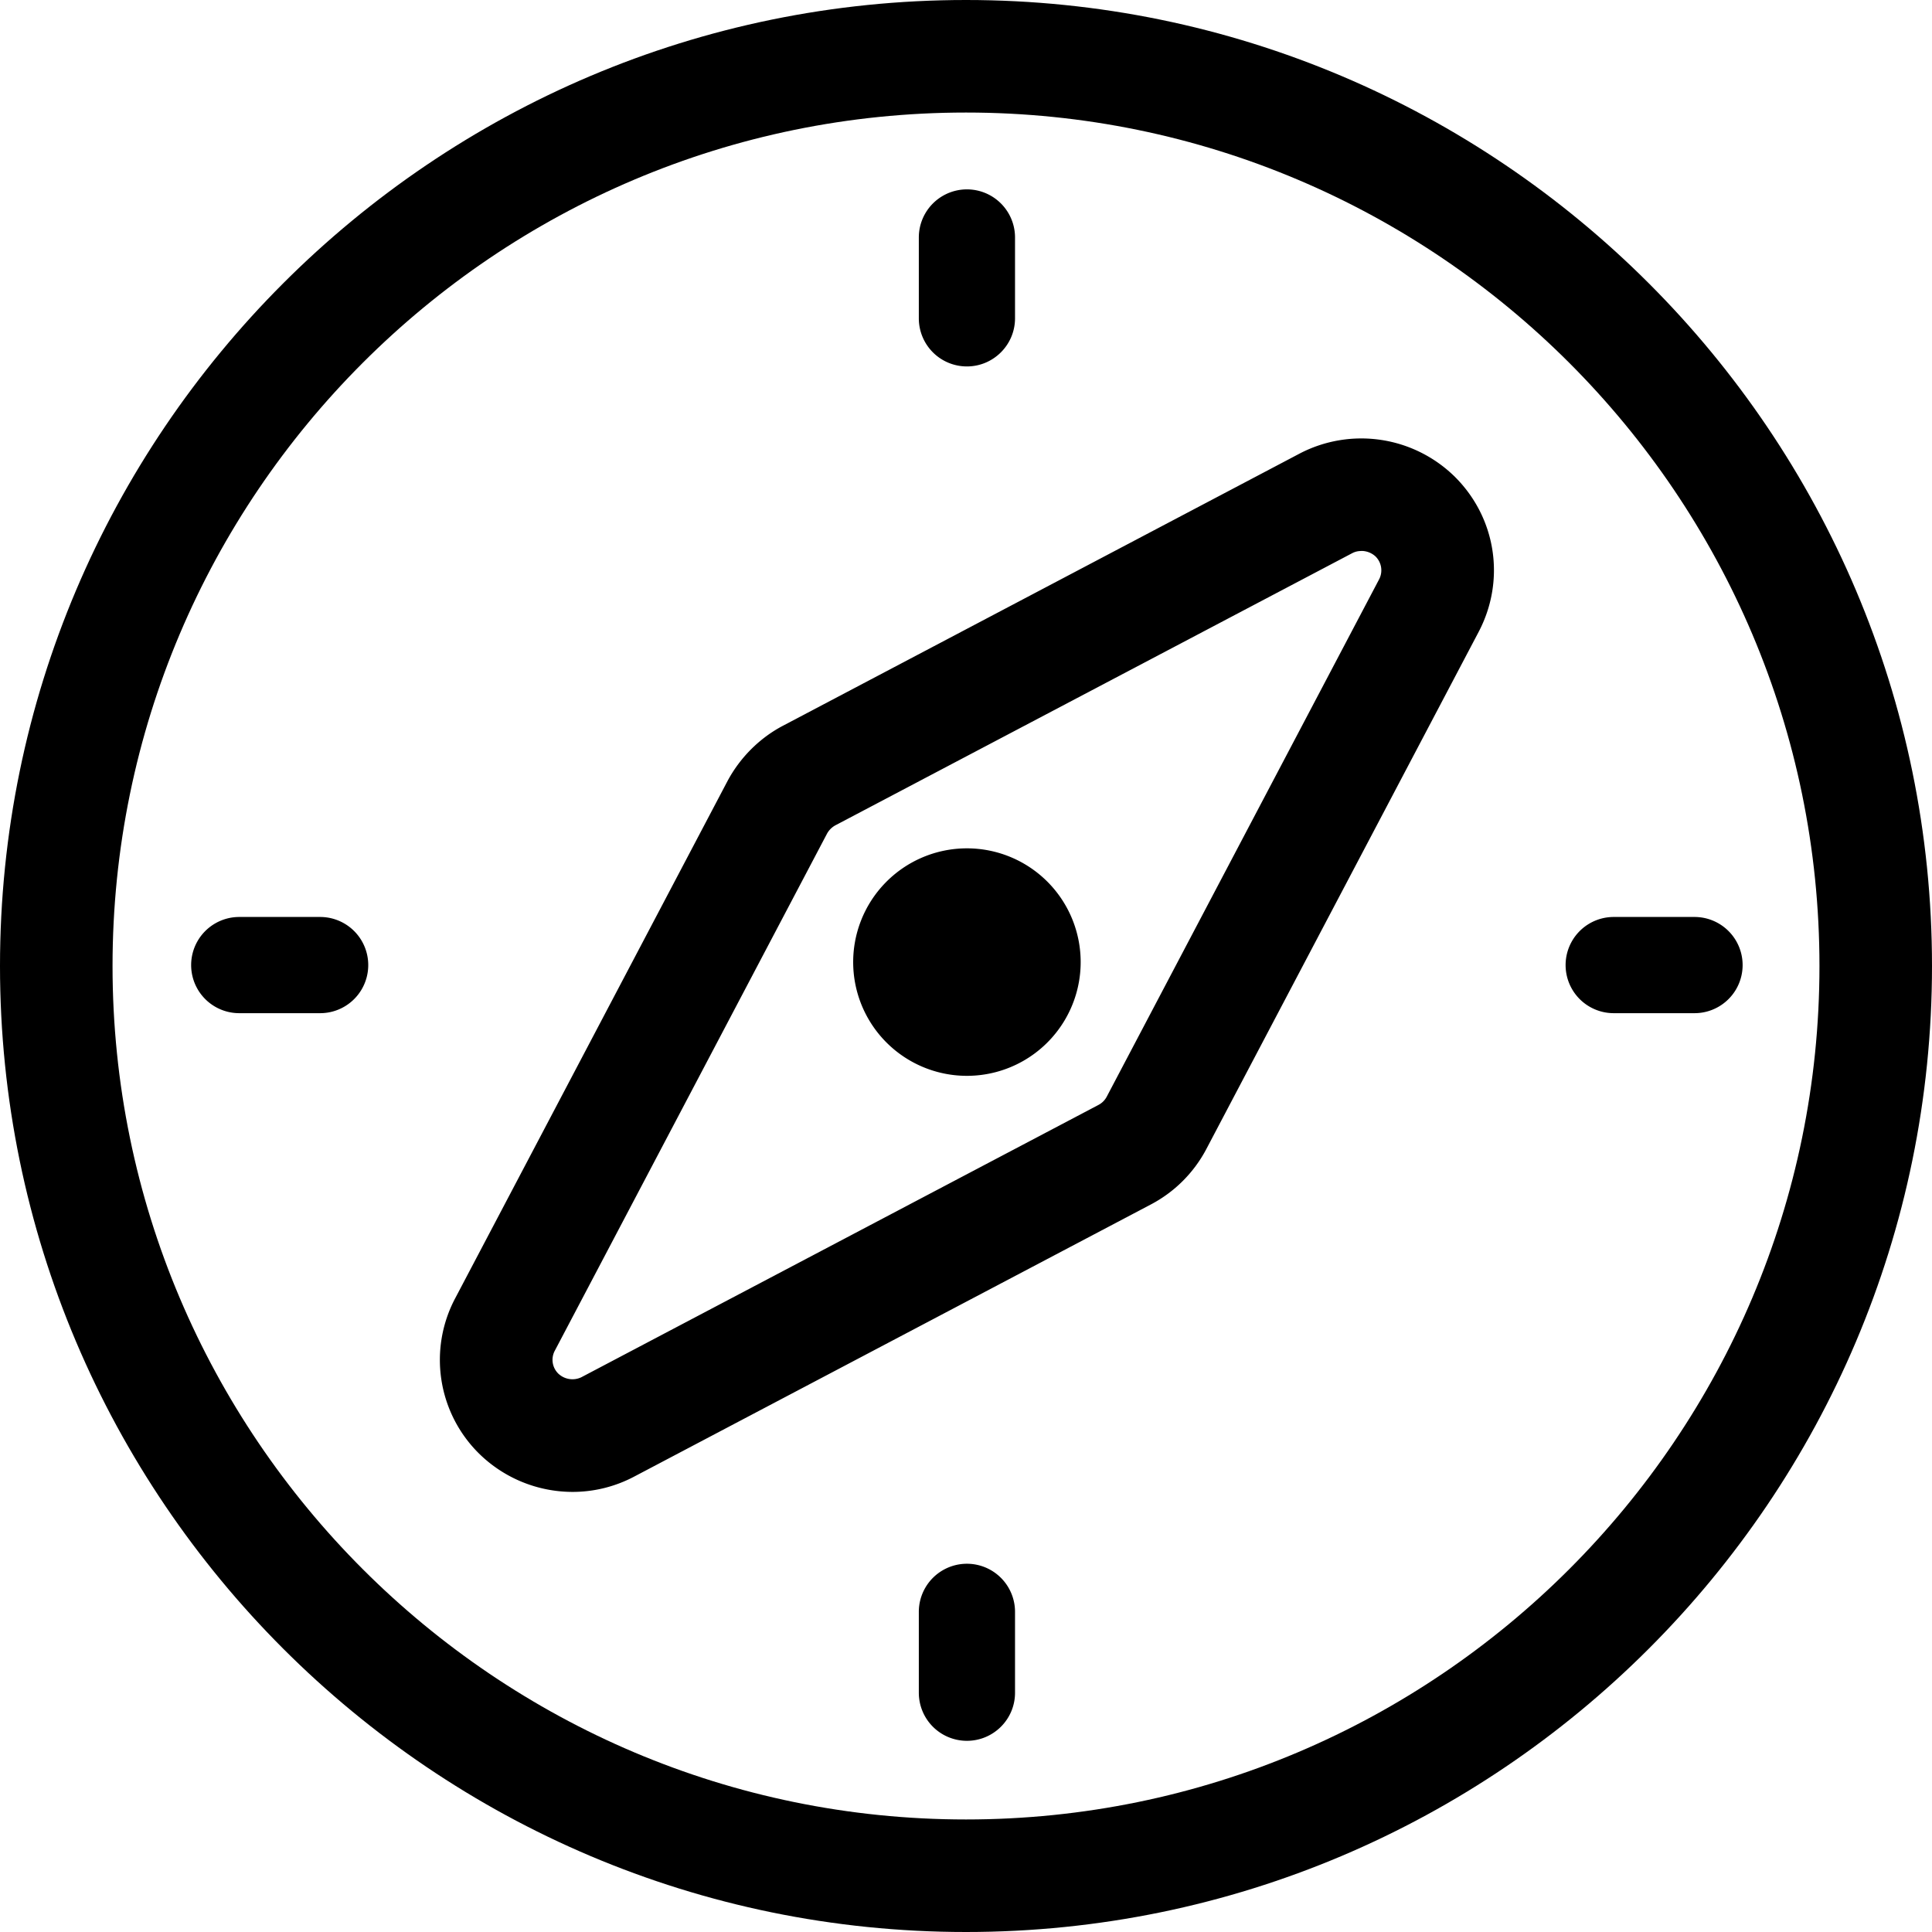
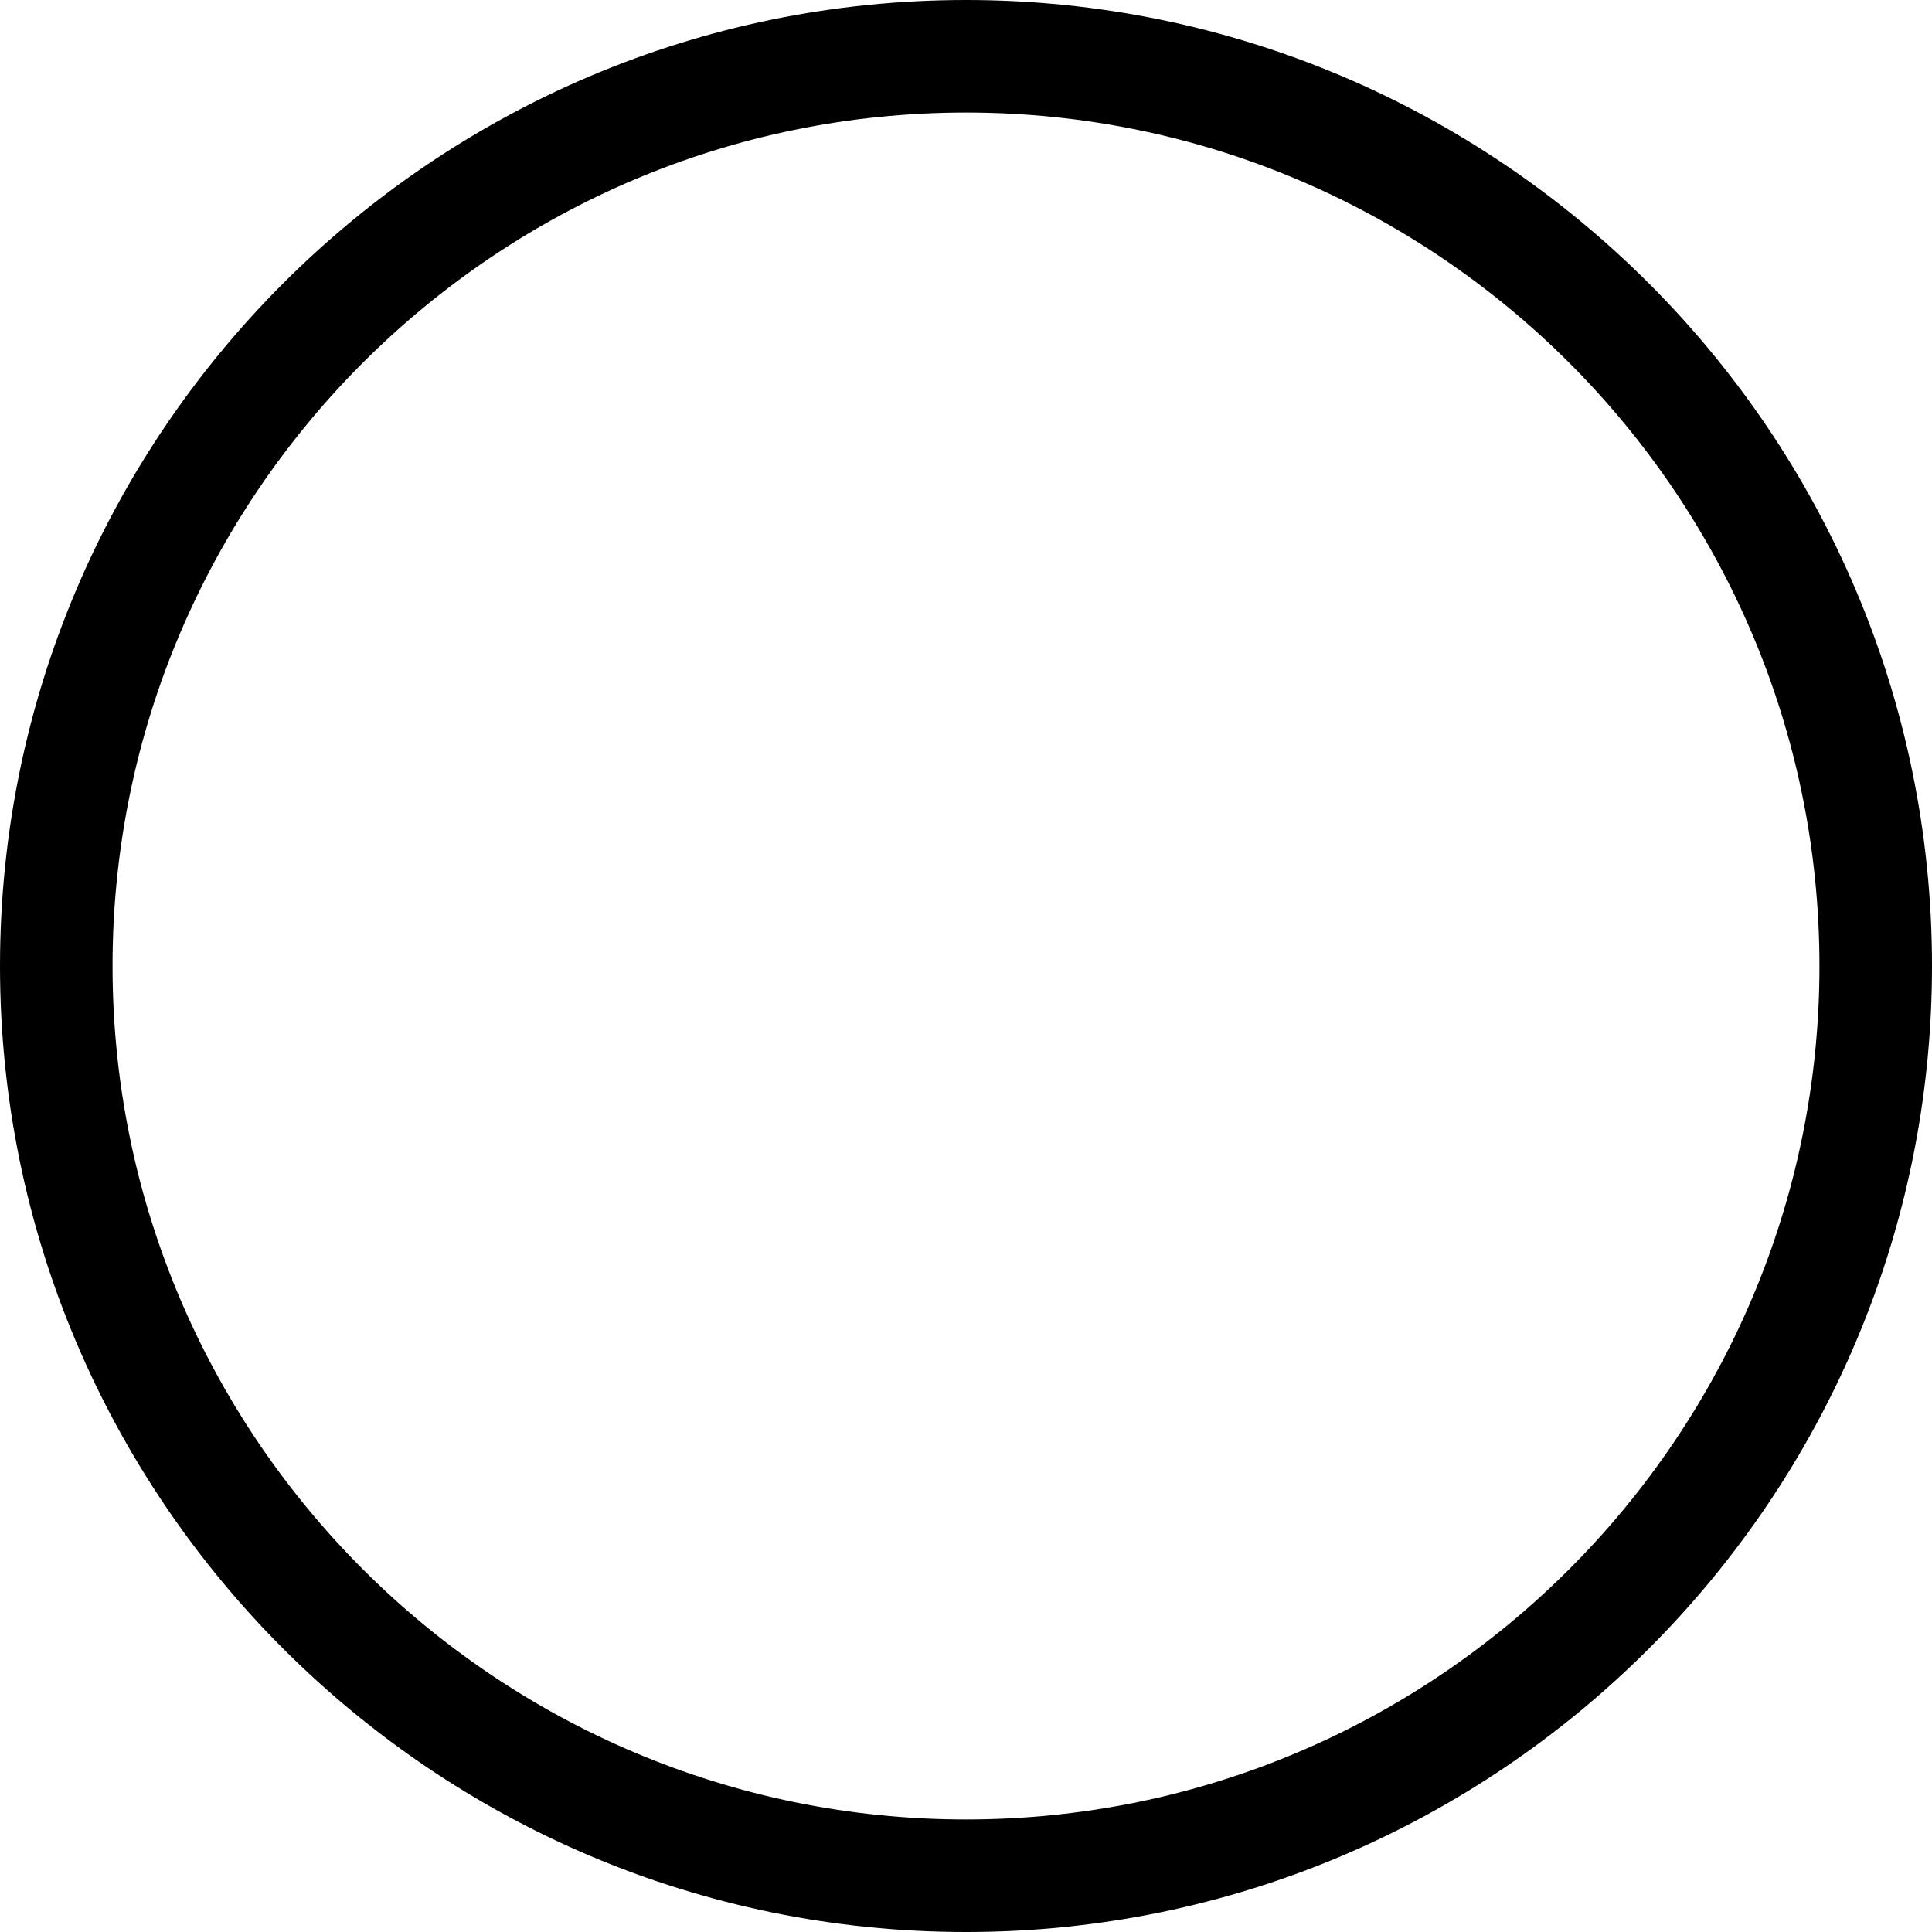
<svg xmlns="http://www.w3.org/2000/svg" width="24" height="24" viewBox="0 0 24 24">
  <g fill="#000" fill-rule="evenodd">
    <path d="M12 1.398C6.154 1.398 1.398 6.154 1.398 12S6.154 22.602 12 22.602 22.602 17.846 22.602 12 17.846 1.398 12 1.398M12 24C5.383 24 0 18.617 0 12S5.383 0 12 0s12 5.383 12 12-5.383 12-12 12" />
-     <path d="M16.908 6.845a.232.232 0 0 0-.107.025l-6.423 3.382a.262.262 0 0 0-.105.105l-3.38 6.42a.24.24 0 0 0 .043.287.256.256 0 0 0 .285.045l6.424-3.383a.243.243 0 0 0 .104-.104L17.13 7.2a.242.242 0 0 0-.043-.288.258.258 0 0 0-.179-.068M7.112 18.533a1.66 1.66 0 0 1-1.165-.48 1.635 1.635 0 0 1-.291-1.928l3.381-6.422c.156-.292.4-.536.69-.688l6.422-3.383a1.656 1.656 0 0 1 1.925.292c.514.512.631 1.287.293 1.928l-3.382 6.423a1.644 1.644 0 0 1-.69.688l-6.421 3.382a1.637 1.637 0 0 1-.762.188M12.011 4.552a.597.597 0 0 1-.597-.598V2.95a.597.597 0 1 1 1.195 0v1.004c0 .33-.268.598-.598.598M12.011 21.625a.597.597 0 0 1-.597-.597v-1.005a.597.597 0 1 1 1.195 0v1.005c0 .33-.268.597-.598.597M21.05 12.586h-1.004a.597.597 0 1 1 0-1.195h1.004a.597.597 0 1 1 0 1.195M3.977 12.586H2.972a.597.597 0 1 1 0-1.195h1.005a.597.597 0 1 1 0 1.195" />
-     <path d="M10.599 11.989a1.413 1.413 0 1 1 2.825 0 1.413 1.413 0 0 1-2.825 0" />
  </g>
</svg>